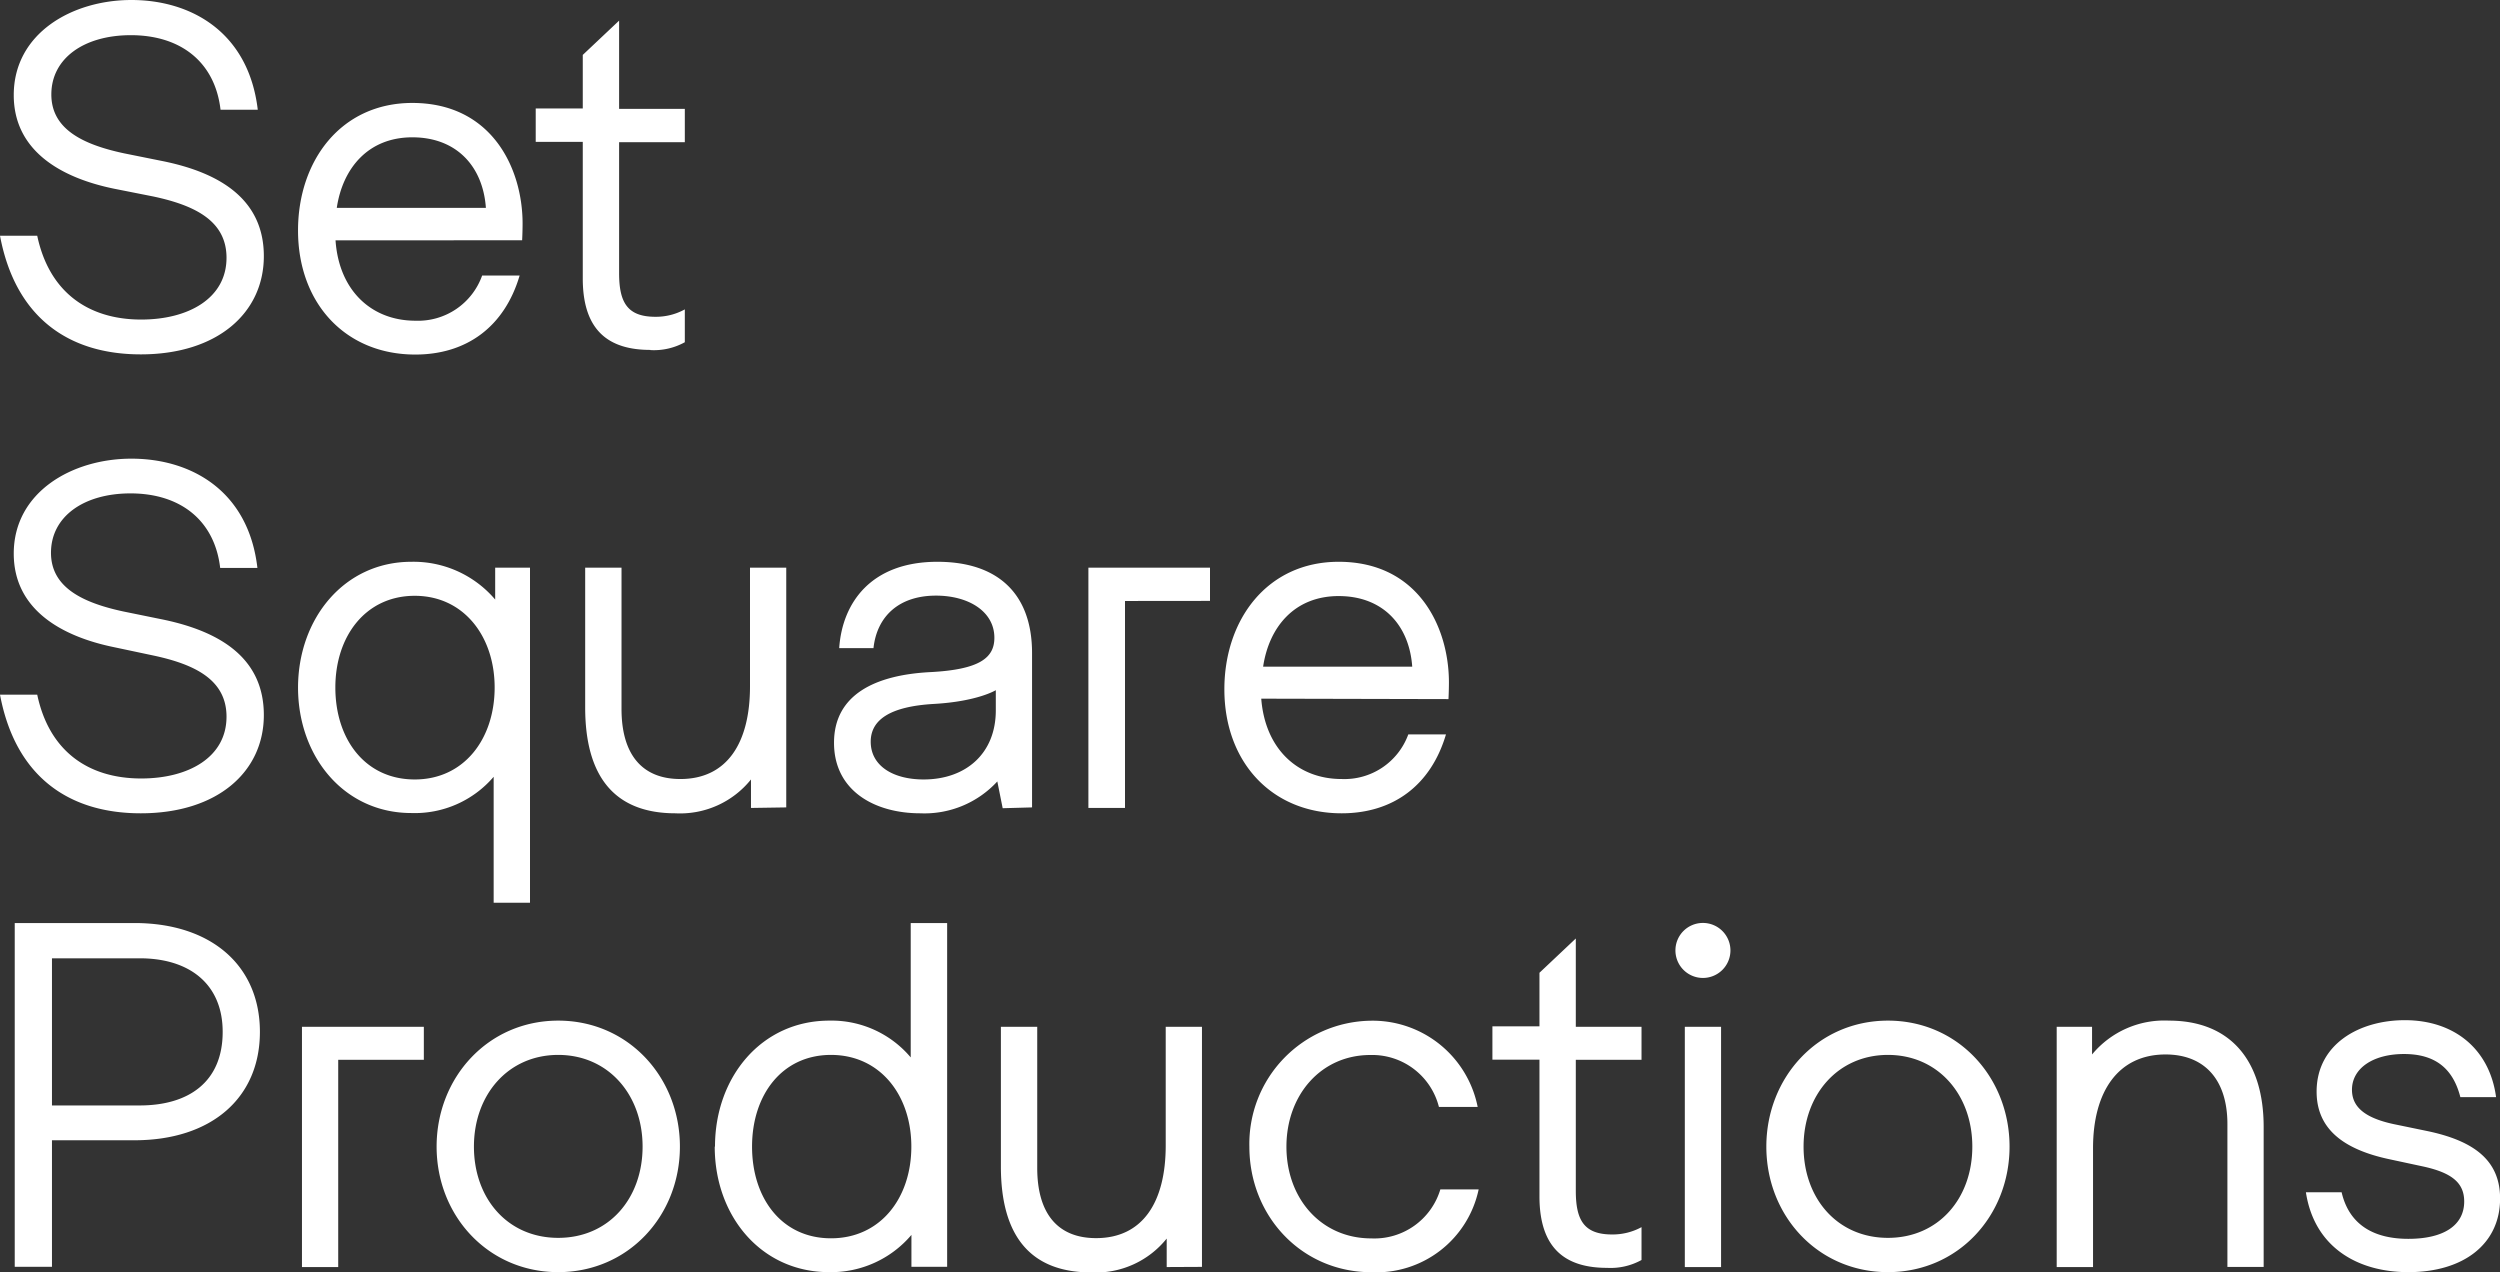
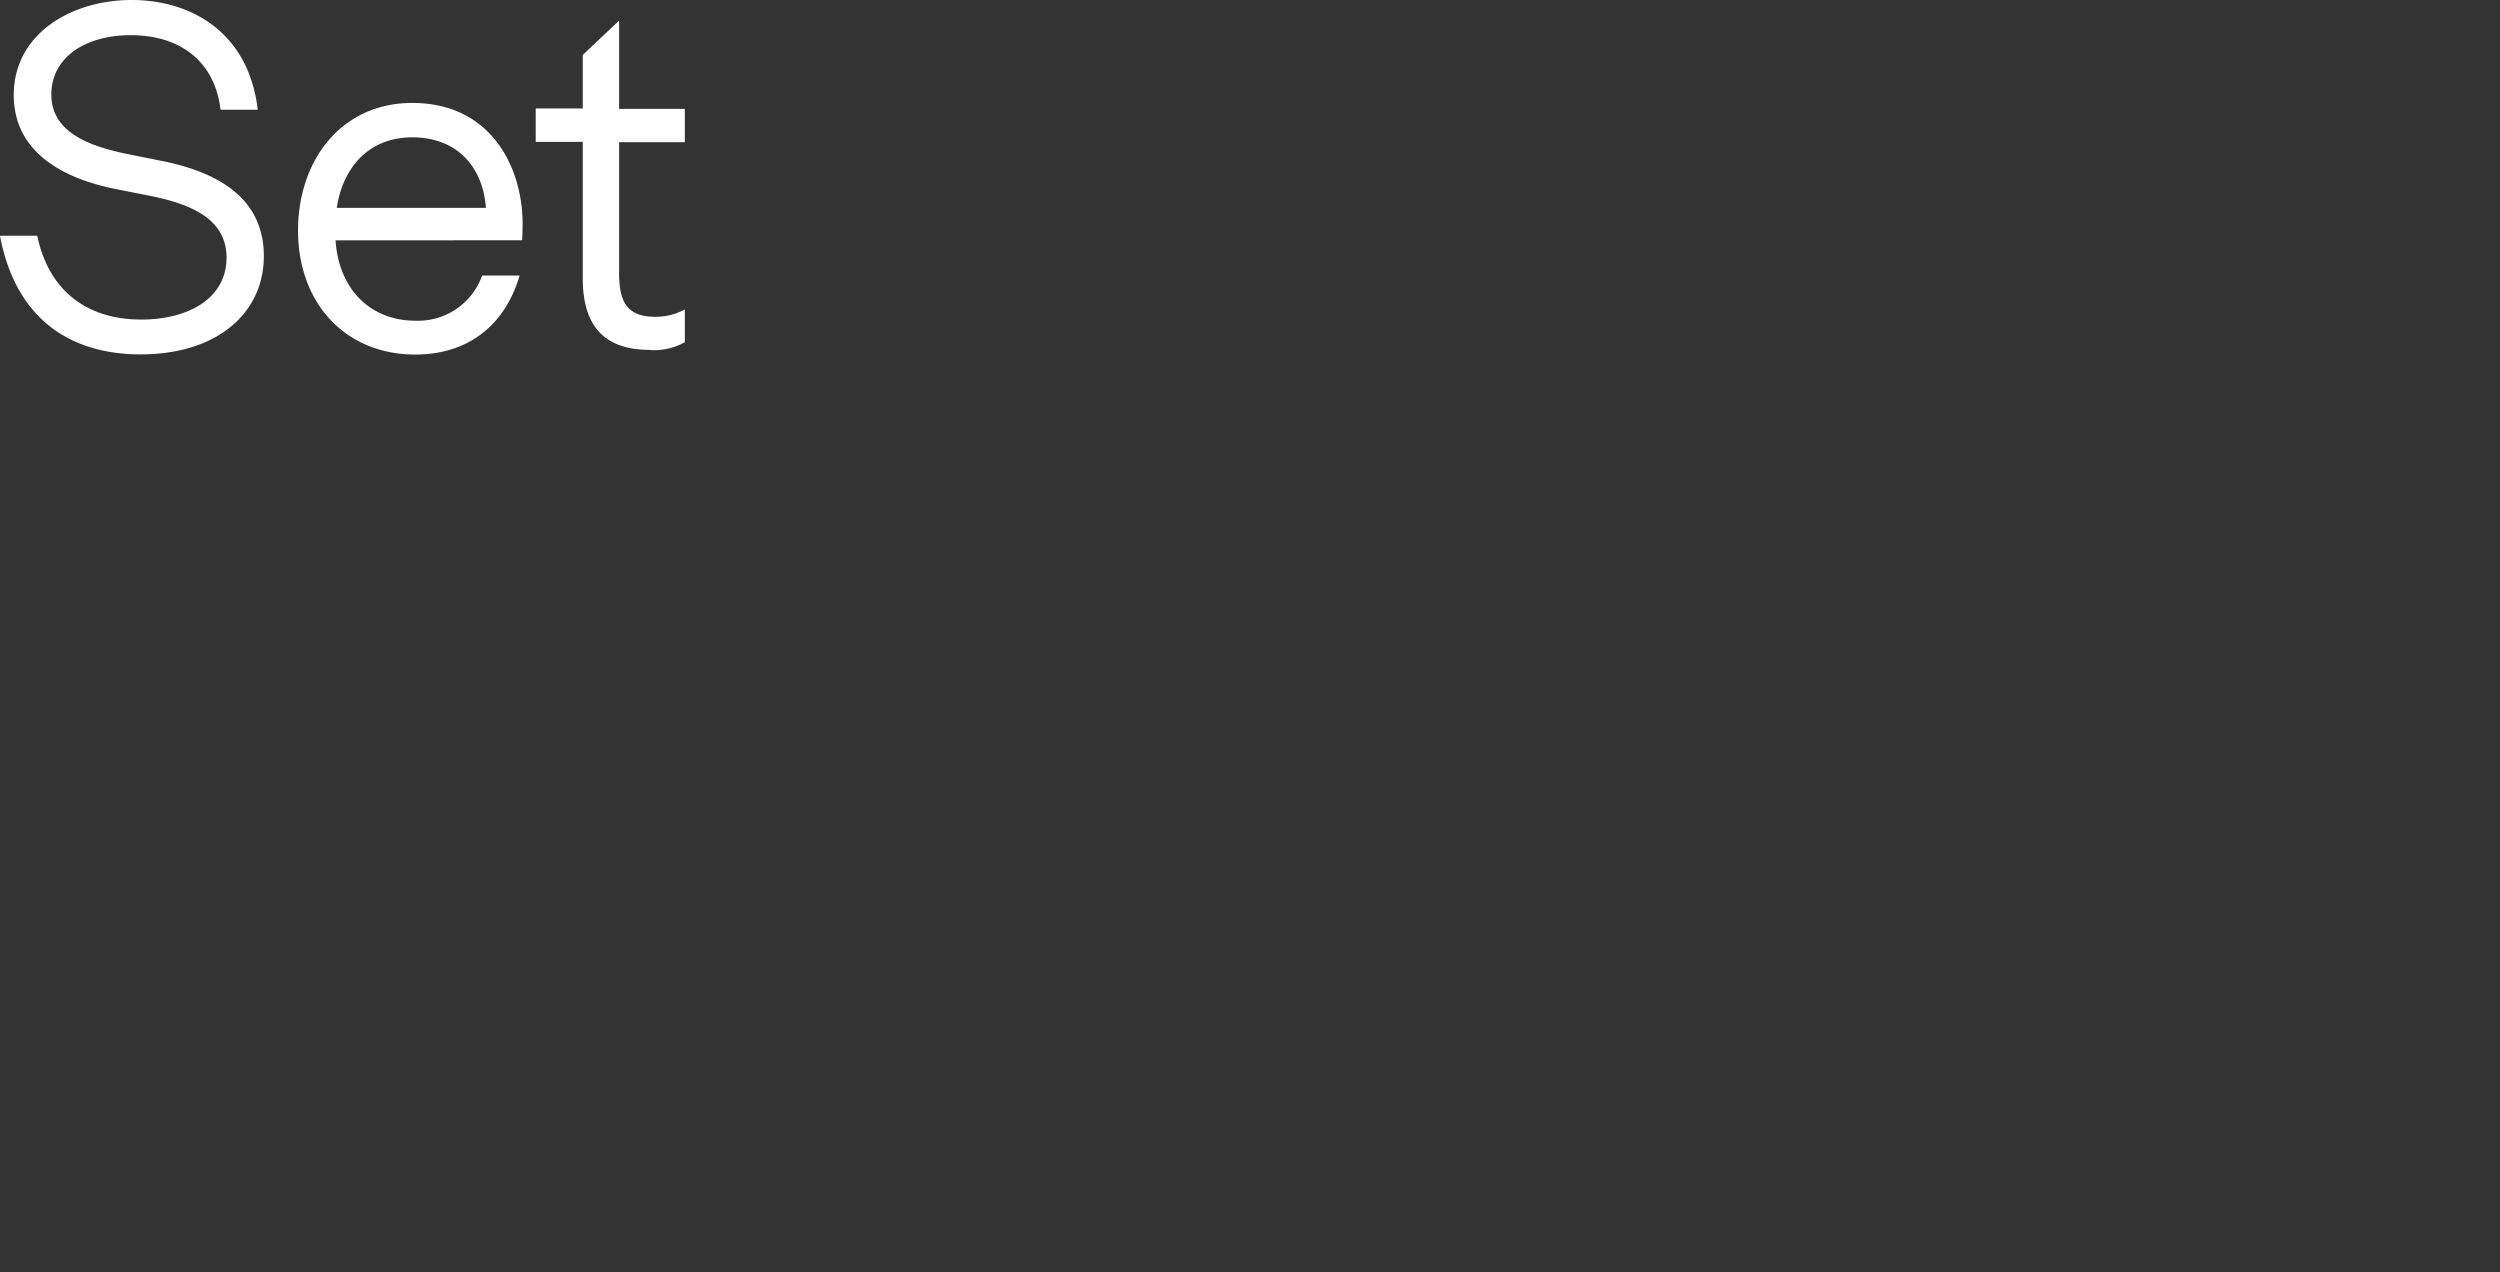
<svg xmlns="http://www.w3.org/2000/svg" viewBox="0 0 280 142.48">
  <rect x="0" y="0" width="280" height="142.48" fill="#333333" stroke="none" />
  <defs>
    <style>.cls-1{fill:#fff;}</style>
  </defs>
  <g id="Layer_2" data-name="Layer 2">
    <g id="Layer_1-2" data-name="Layer 1">
-       <path class="cls-1" d="M271.27,130.62c3.35.71,4.72,1.86,4.72,3.95,0,2.64-2.25,4.18-6.26,4.18-3.68,0-6.59-1.43-7.47-5.22h-4c.94,6.15,5.77,8.95,11.48,8.95,6.21,0,10.27-3.18,10.27-8.24,0-4.28-2.91-6.48-8.24-7.58l-3.68-.76c-3.35-.72-4.67-2-4.67-3.85,0-2.36,2.31-4,5.83-4s5.49,1.64,6.31,4.83h4c-.72-5.38-4.67-8.62-10.22-8.62-5.11,0-9.88,2.69-9.88,8,0,4,2.74,6.43,8.18,7.58ZM230.35,115v26.91h4.07V128.59c0-6.38,2.85-10.49,8.12-10.49,4.29,0,6.93,2.74,6.93,7.8v16h4.06V126.22c0-7.63-3.9-11.91-10.6-11.91a10.5,10.5,0,0,0-8.62,3.79V115ZM202,128.42c0-5.82,3.85-10.27,9.45-10.27s9.45,4.45,9.45,10.27-3.8,10.22-9.45,10.22-9.45-4.4-9.45-10.22m-4.17,0c0,7.75,5.77,14.06,13.62,14.06s13.62-6.31,13.62-14.06-5.77-14.11-13.62-14.11-13.62,6.37-13.62,14.11M192.76,115H188.7v26.91h4.06Zm-5.11-8.63a3.08,3.08,0,1,0,3.08-3,3.07,3.07,0,0,0-3.08,3M180,142a7.15,7.15,0,0,0,3.85-.88v-3.68a6.75,6.75,0,0,1-3.3.82c-3.13,0-4.06-1.59-4.06-4.89V118.7h7.36V115h-7.36v-9.89l-4.07,3.84v6h-5.27v3.73h5.27V134c0,5.93,3,8,7.58,8m-18.68-8.79a7.71,7.71,0,0,1-7.74,5.49c-5.6,0-9.5-4.45-9.5-10.27s3.9-10.27,9.39-10.27a7.71,7.71,0,0,1,7.69,5.82h4.34a12,12,0,0,0-12-9.66,13.79,13.79,0,0,0-13.57,14.11c0,7.75,5.83,14.06,13.68,14.06a11.71,11.71,0,0,0,12-9.28Zm-26.7,8.68V115h-4.06v13.29c0,6.37-2.59,10.38-7.8,10.38-4.29,0-6.59-2.75-6.59-7.86V115h-4.07v15.65c0,7.63,3.19,11.86,10.11,11.86a10.18,10.18,0,0,0,8.46-3.79v3.19ZM84.23,128.42c0-5.77,3.34-10.27,8.84-10.27s9,4.5,9,10.27-3.47,10.27-9,10.27-8.84-4.5-8.84-10.27m-4.18,0c0,7.8,5.22,14.06,12.8,14.06a11.79,11.79,0,0,0,9.23-4.17v3.57h4v-38.5H102v15.05a11.59,11.59,0,0,0-9.12-4.12c-7.58,0-12.8,6.31-12.8,14.11m-27,0c0-5.82,3.84-10.27,9.44-10.27s9.45,4.45,9.45,10.27-3.79,10.22-9.45,10.22-9.44-4.4-9.44-10.22m-4.18,0c0,7.75,5.77,14.06,13.62,14.06s13.63-6.31,13.63-14.06-5.77-14.11-13.63-14.11-13.62,6.37-13.62,14.11m-1.43-9.72V115H33.82v26.91h4.06V118.7ZM15.65,107.33c5.6,0,9.29,2.91,9.29,8.24,0,5.6-3.8,8.24-9.29,8.24H5.82V107.33Zm-.6,20.38c8.62,0,14.06-4.73,14.06-12.14s-5.44-12.19-14.06-12.19H1.65v38.5H5.82V127.71Z" />
-       <path class="cls-1" d="M149.93,66.76c4.94,0,7.91,3.24,8.24,7.91h-16.7c.66-4.45,3.52-7.91,8.46-7.91m12.3,11.54s.05-.94.05-1.87c0-6.21-3.45-13.51-12.35-13.51-8,0-12.8,6.48-12.8,14.28,0,8.18,5.33,13.89,13.13,13.89,5.77,0,10-3.13,11.69-8.84h-4.22a7.61,7.61,0,0,1-7.47,5c-4.94,0-8.57-3.4-9-9Zm-26.71-11V63.58H121.9V90.49H126V67.31Zm-32.07,20c-3.45,0-5.93-1.54-5.93-4.23,0-2.47,2.2-3.95,7.09-4.23s6.92-1.54,6.92-1.54v2.26c0,4.83-3.35,7.74-8.08,7.74m12.14,3.13V73.14c0-6.6-3.79-10.22-10.6-10.22-7.41,0-10.65,4.56-11,9.67h3.84c.39-3.57,2.86-5.88,7-5.88,3.63,0,6.54,1.76,6.54,4.72,0,2.25-1.65,3.57-7.25,3.85-6.1.33-10.71,2.52-10.71,7.91s4.56,7.9,9.67,7.9a11.08,11.08,0,0,0,8.62-3.57l.6,3Zm-27.53,0V63.58H84V76.87c0,6.37-2.59,10.38-7.8,10.38-4.29,0-6.59-2.75-6.59-7.85V63.58H65.54V79.23c0,7.63,3.19,11.86,10.11,11.86a10.18,10.18,0,0,0,8.46-3.79v3.19ZM37.56,77c0-5.76,3.4-10.27,8.89-10.27S55.4,71.27,55.4,77,52,87.3,46.45,87.3,37.56,82.8,37.56,77m-4.18,0c0,7.75,5.16,14.06,12.69,14.06A11.62,11.62,0,0,0,55.29,87v14.11h4.07V63.58h-3.9v3.57a12,12,0,0,0-9.39-4.23c-7.53,0-12.69,6.37-12.69,14.11M17.14,73.41c4.72,1,8.23,2.74,8.23,6.86,0,4.56-4.28,6.92-9.55,6.92-6,0-10.33-3.12-11.65-9.39H0c1.7,9.06,7.58,13.29,15.76,13.29,8.62,0,13.79-4.67,13.79-11,0-6.1-4.45-9.34-11.59-10.76l-4.07-.83c-4.72-1-8.18-2.75-8.18-6.59,0-4.06,3.68-6.65,8.9-6.65,5.66,0,9.44,3.08,10.05,8.35h4.17c-1-8.68-7.46-12.24-14.11-12.24S1.54,55.12,1.54,62c0,6.26,5.33,9.28,11.26,10.49Z" />
      <path class="cls-1" d="M72.85,39.21a7.15,7.15,0,0,0,3.85-.88V34.65a6.69,6.69,0,0,1-3.3.83c-3.13,0-4.06-1.6-4.06-4.89V15.93H76.7V12.19H69.34V2.31L65.27,6.15v6H60v3.74h5.27V31.19c0,5.94,3,8,7.58,8M46.18,15.38c4.94,0,7.91,3.24,8.24,7.9H37.72c.66-4.44,3.52-7.9,8.46-7.9m12.3,11.53s.05-.93.05-1.87c0-6.2-3.46-13.51-12.35-13.51-8,0-12.8,6.48-12.8,14.28,0,8.18,5.33,13.9,13.13,13.9,5.77,0,10-3.13,11.69-8.85H54a7.62,7.62,0,0,1-7.47,5.06c-4.95,0-8.57-3.41-8.95-9ZM17.14,22c4.72,1,8.23,2.75,8.23,6.87,0,4.55-4.28,6.92-9.55,6.92-6,0-10.33-3.13-11.65-9.39H0c1.7,9.06,7.58,13.29,15.76,13.29,8.62,0,13.79-4.67,13.79-11C29.55,22.63,25.1,19.39,18,18l-4.07-.82c-4.72-1-8.18-2.75-8.18-6.6,0-4.06,3.68-6.64,8.9-6.64,5.66,0,9.44,3.07,10.05,8.35h4.17C27.84,3.57,21.37,0,14.72,0S1.54,3.73,1.54,10.65c0,6.27,5.33,9.28,11.26,10.49Z" />
    </g>
  </g>
</svg>